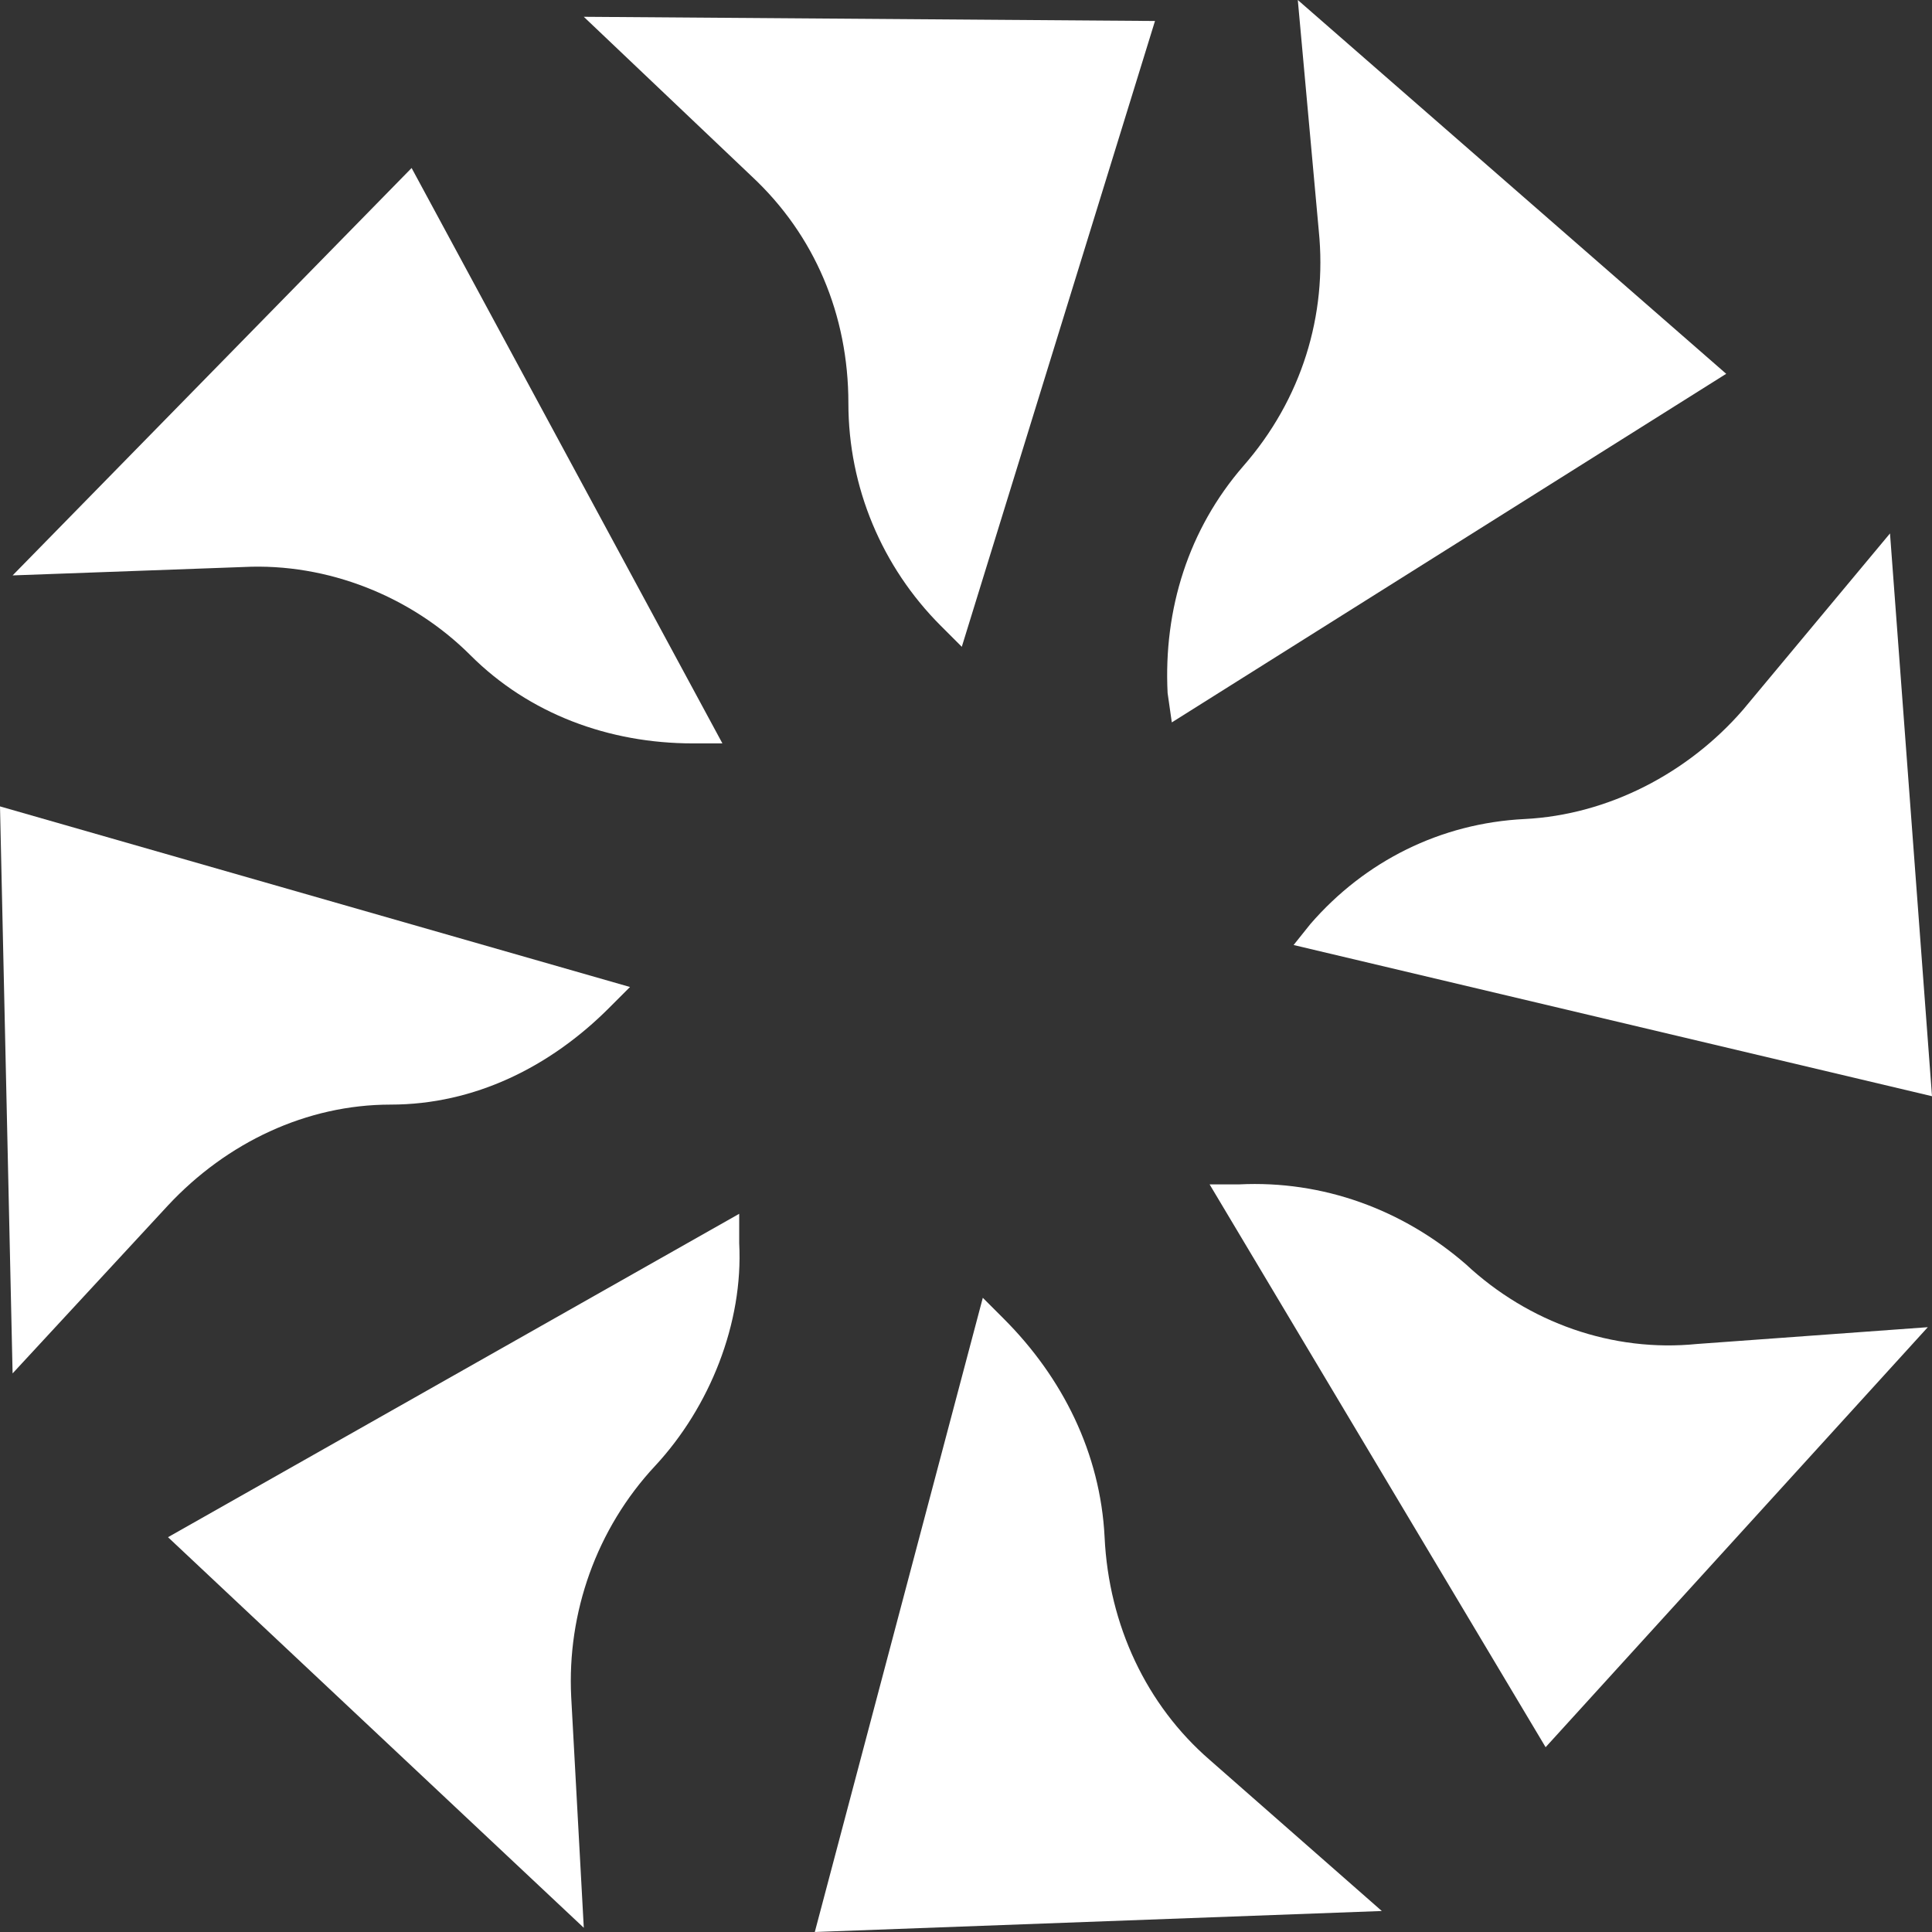
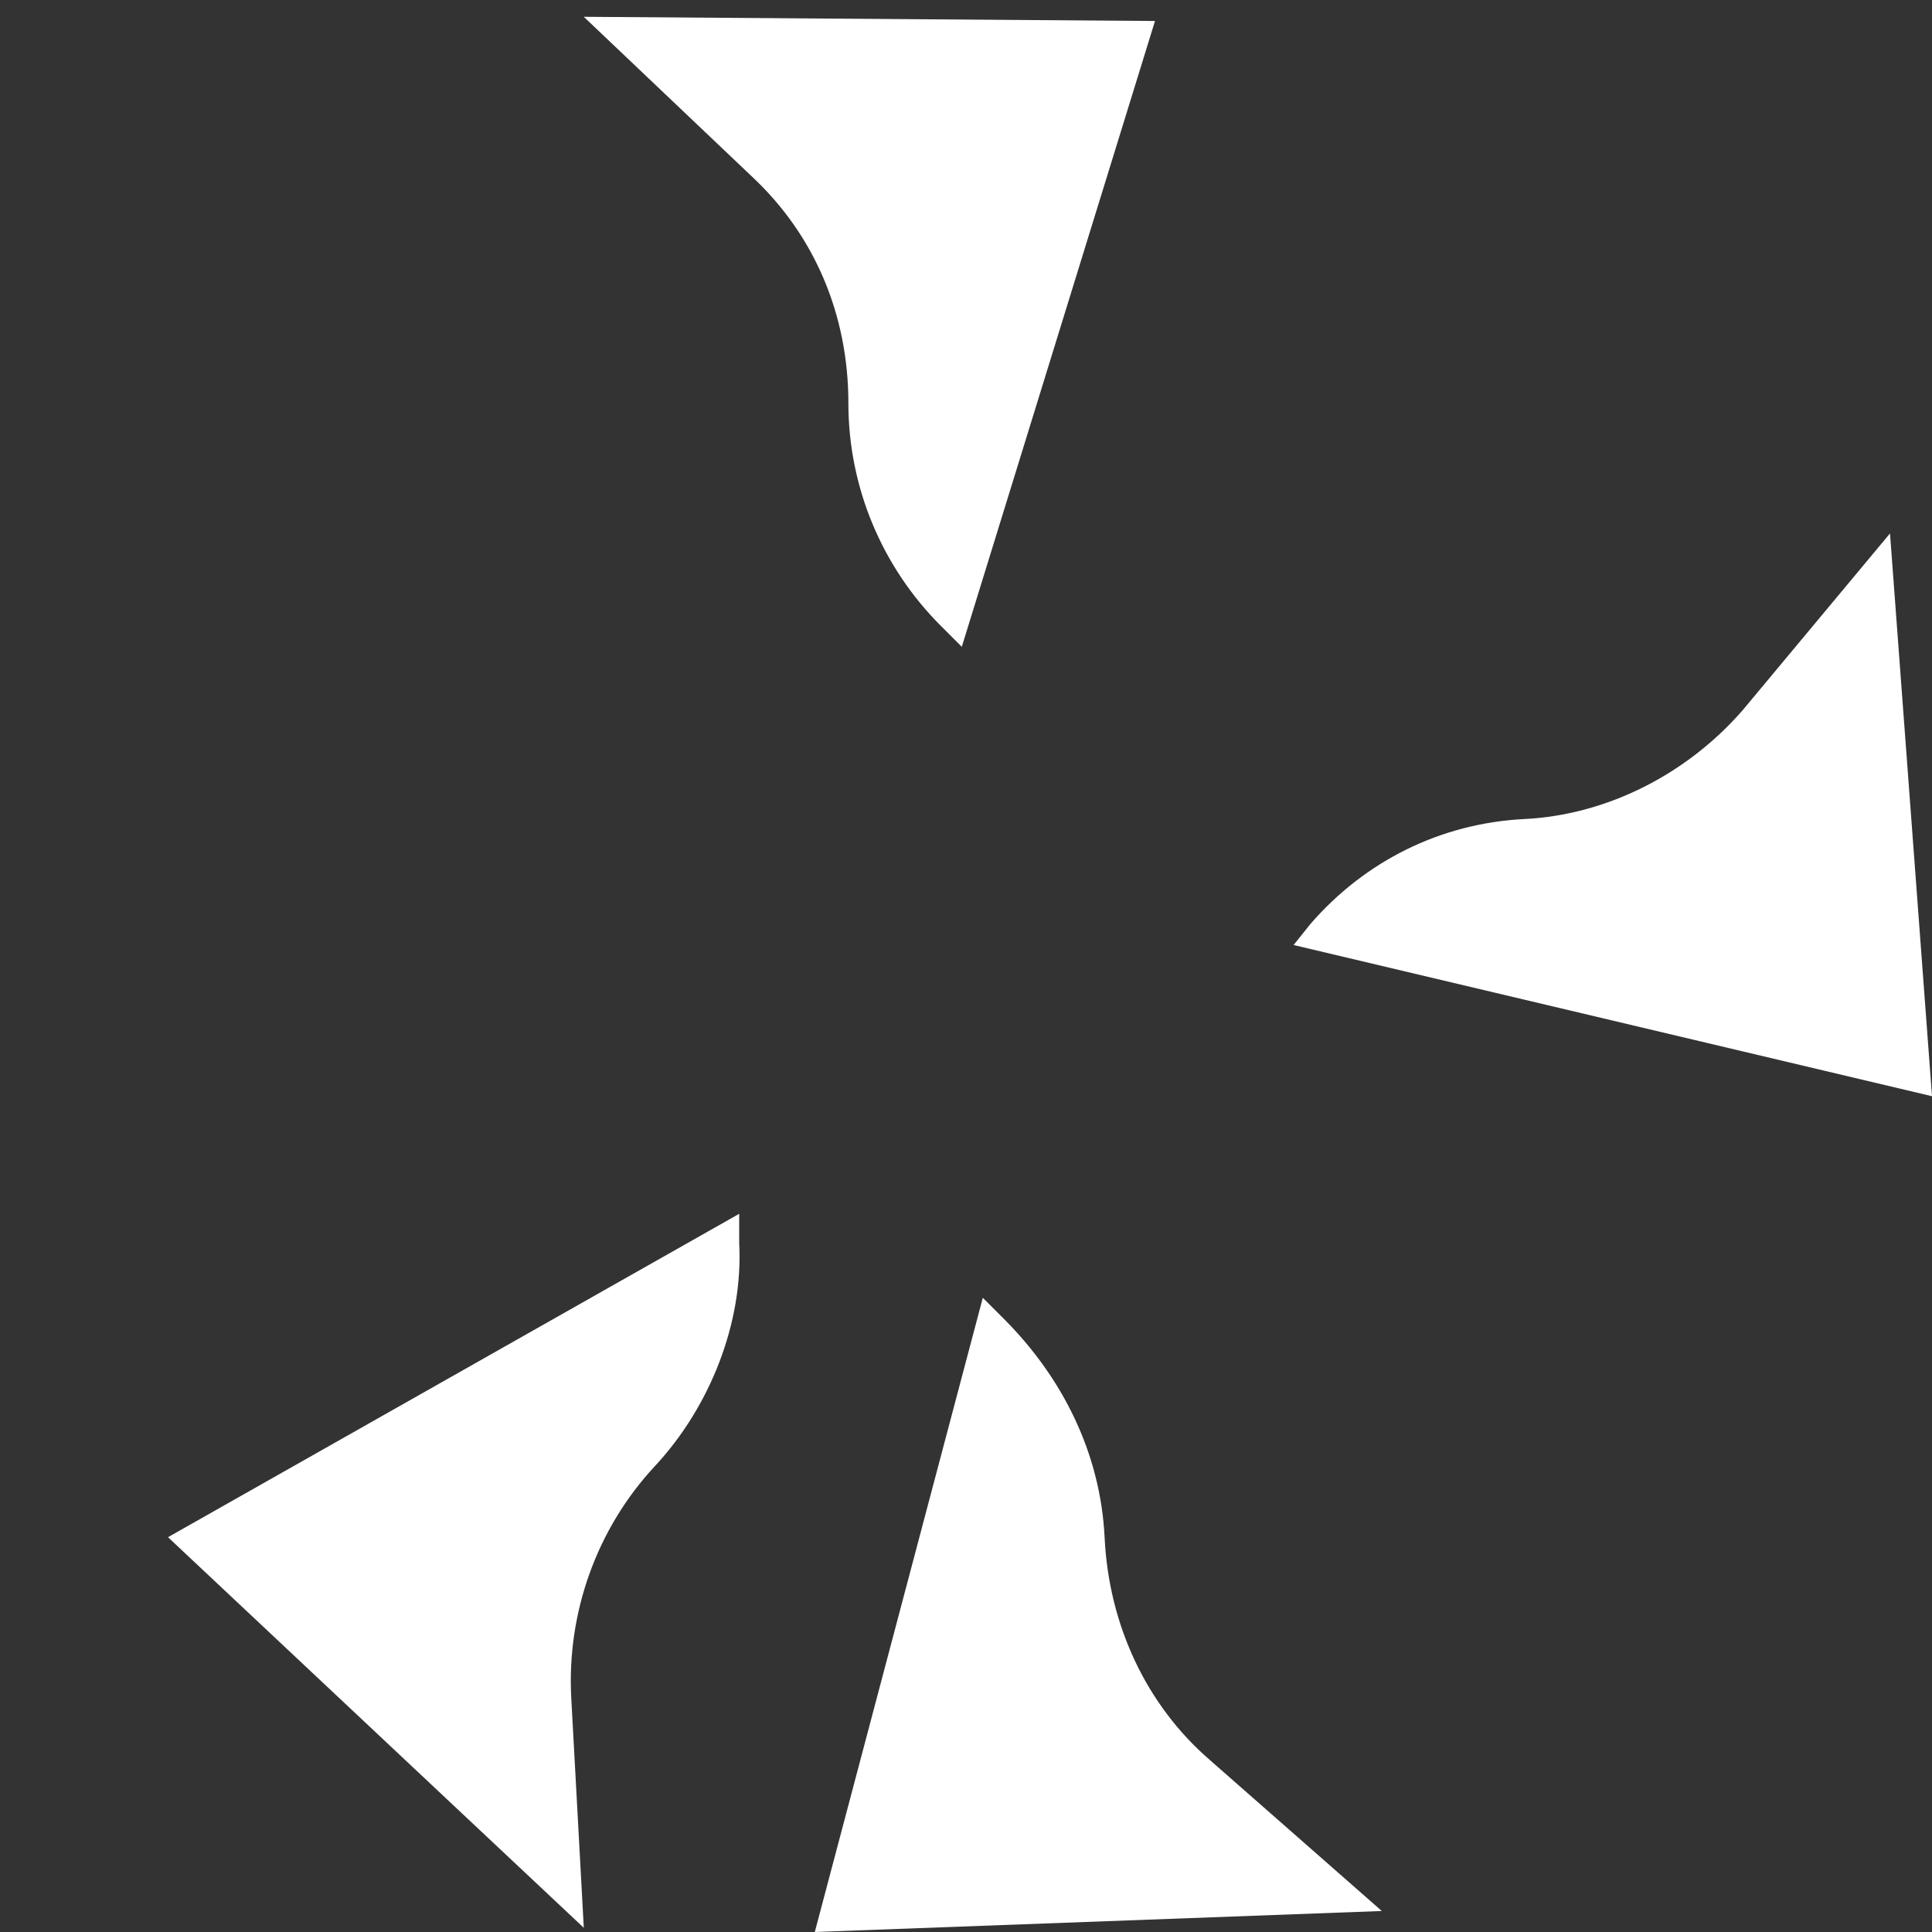
<svg xmlns="http://www.w3.org/2000/svg" width="123" height="123" viewBox="0 0 123 123" fill="none">
  <rect x="0" y="0" width="123" height="123" fill="#333333" stroke="none" />
  <path d="M37.166 1.069L47.862 11.23C51.873 14.973 54.012 20.054 54.012 25.669C54.012 31.017 56.151 36.097 59.895 39.841L61.232 41.178L73.532 1.336" fill="white" />
-   <path d="M0.803 36.633L15.509 36.098C20.857 35.831 26.205 37.97 29.948 41.713C33.692 45.457 38.772 47.328 44.12 47.328H45.992L26.205 10.696" fill="white" />
-   <path d="M0.802 87.437L10.696 76.742C14.439 72.731 19.52 70.324 24.867 70.324C30.215 70.324 35.028 67.918 38.772 64.174L40.109 62.837L0 51.339" fill="white" />
  <path d="M37.167 122.732L36.365 108.026C36.098 102.678 37.97 97.33 41.713 93.319C45.189 89.576 47.328 84.228 47.061 79.148V77.276L10.696 97.865" fill="white" />
  <path d="M87.972 121.663L77.009 112.037C72.998 108.561 70.591 103.481 70.324 97.866C70.057 92.518 67.65 87.705 63.907 83.961L62.57 82.624L51.874 123" fill="white" />
-   <path d="M122.733 84.495L108.027 85.565C102.679 86.1 97.331 84.228 93.32 80.485C89.309 77.008 84.229 75.137 78.881 75.404H77.009L98.401 111.235" fill="white" />
  <path d="M120.326 33.96L110.967 45.19C107.491 49.201 102.411 51.875 97.063 52.143C91.715 52.41 86.902 54.816 83.426 58.827L82.356 60.164L123 69.79" fill="white" />
-   <path d="M82.624 0L83.961 14.707C84.496 20.054 82.892 25.402 79.148 29.68C75.672 33.691 74.068 38.772 74.335 44.12L74.603 45.991L109.898 23.798" fill="white" />
</svg>